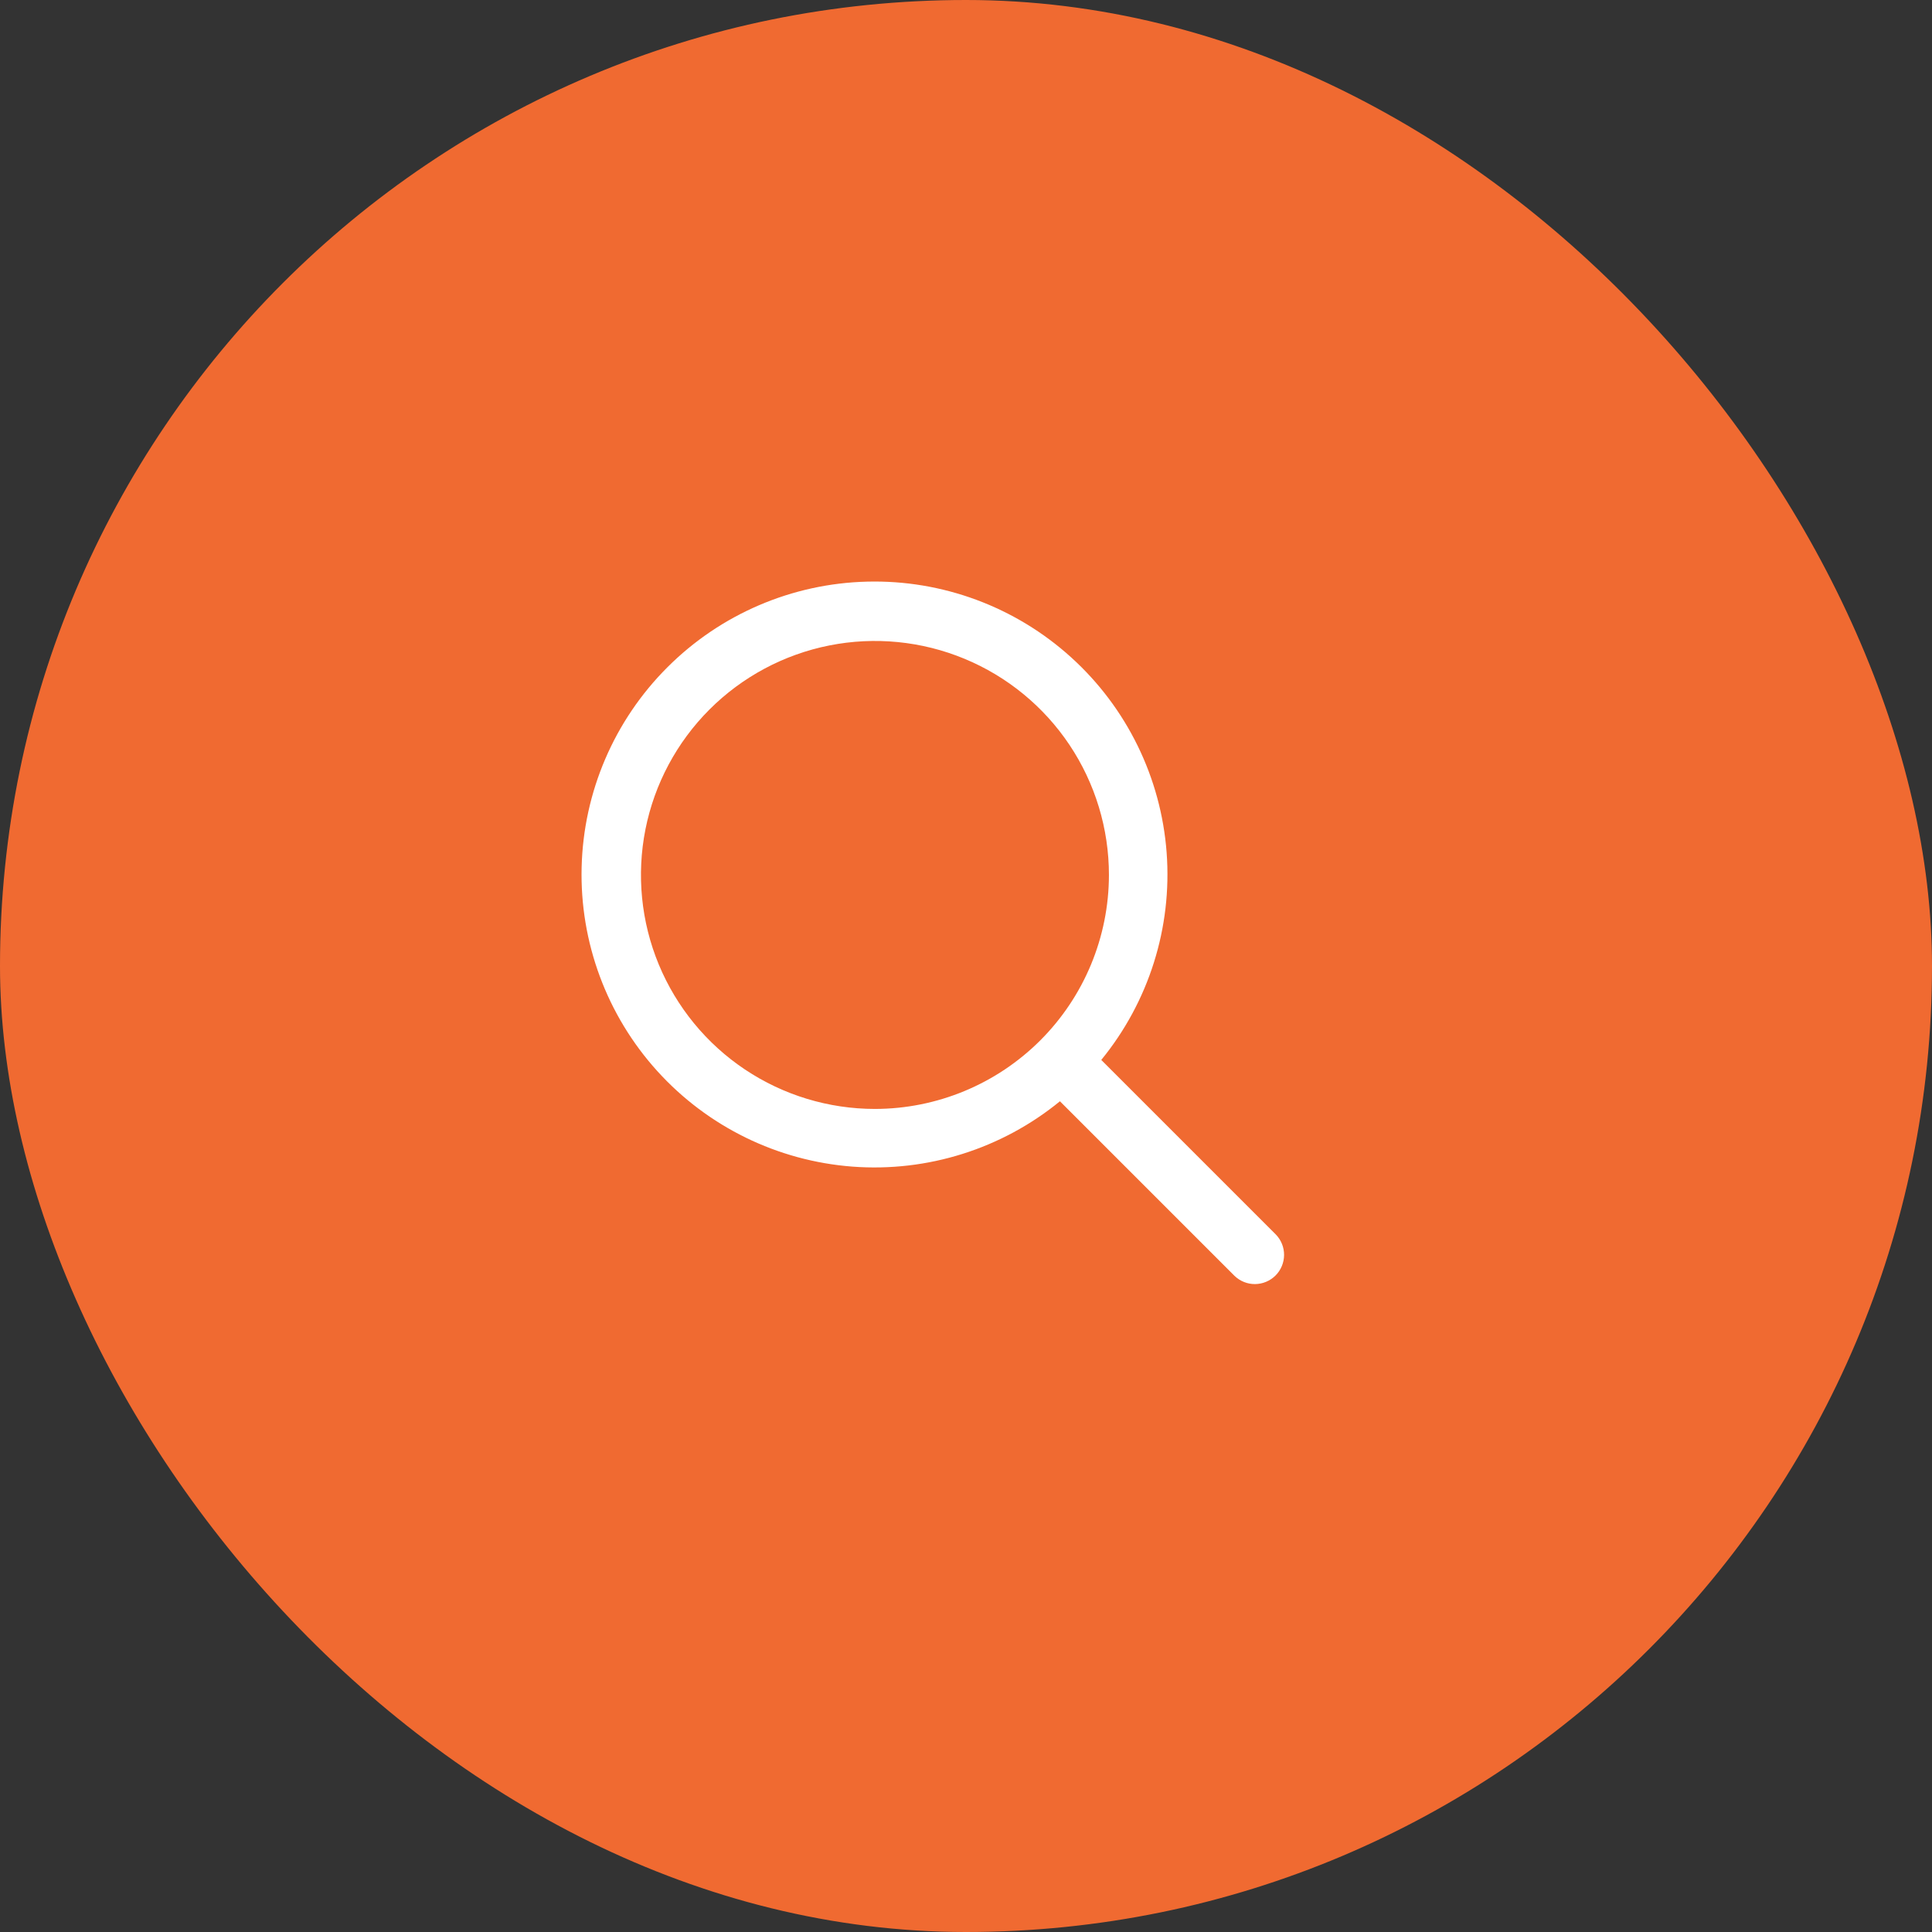
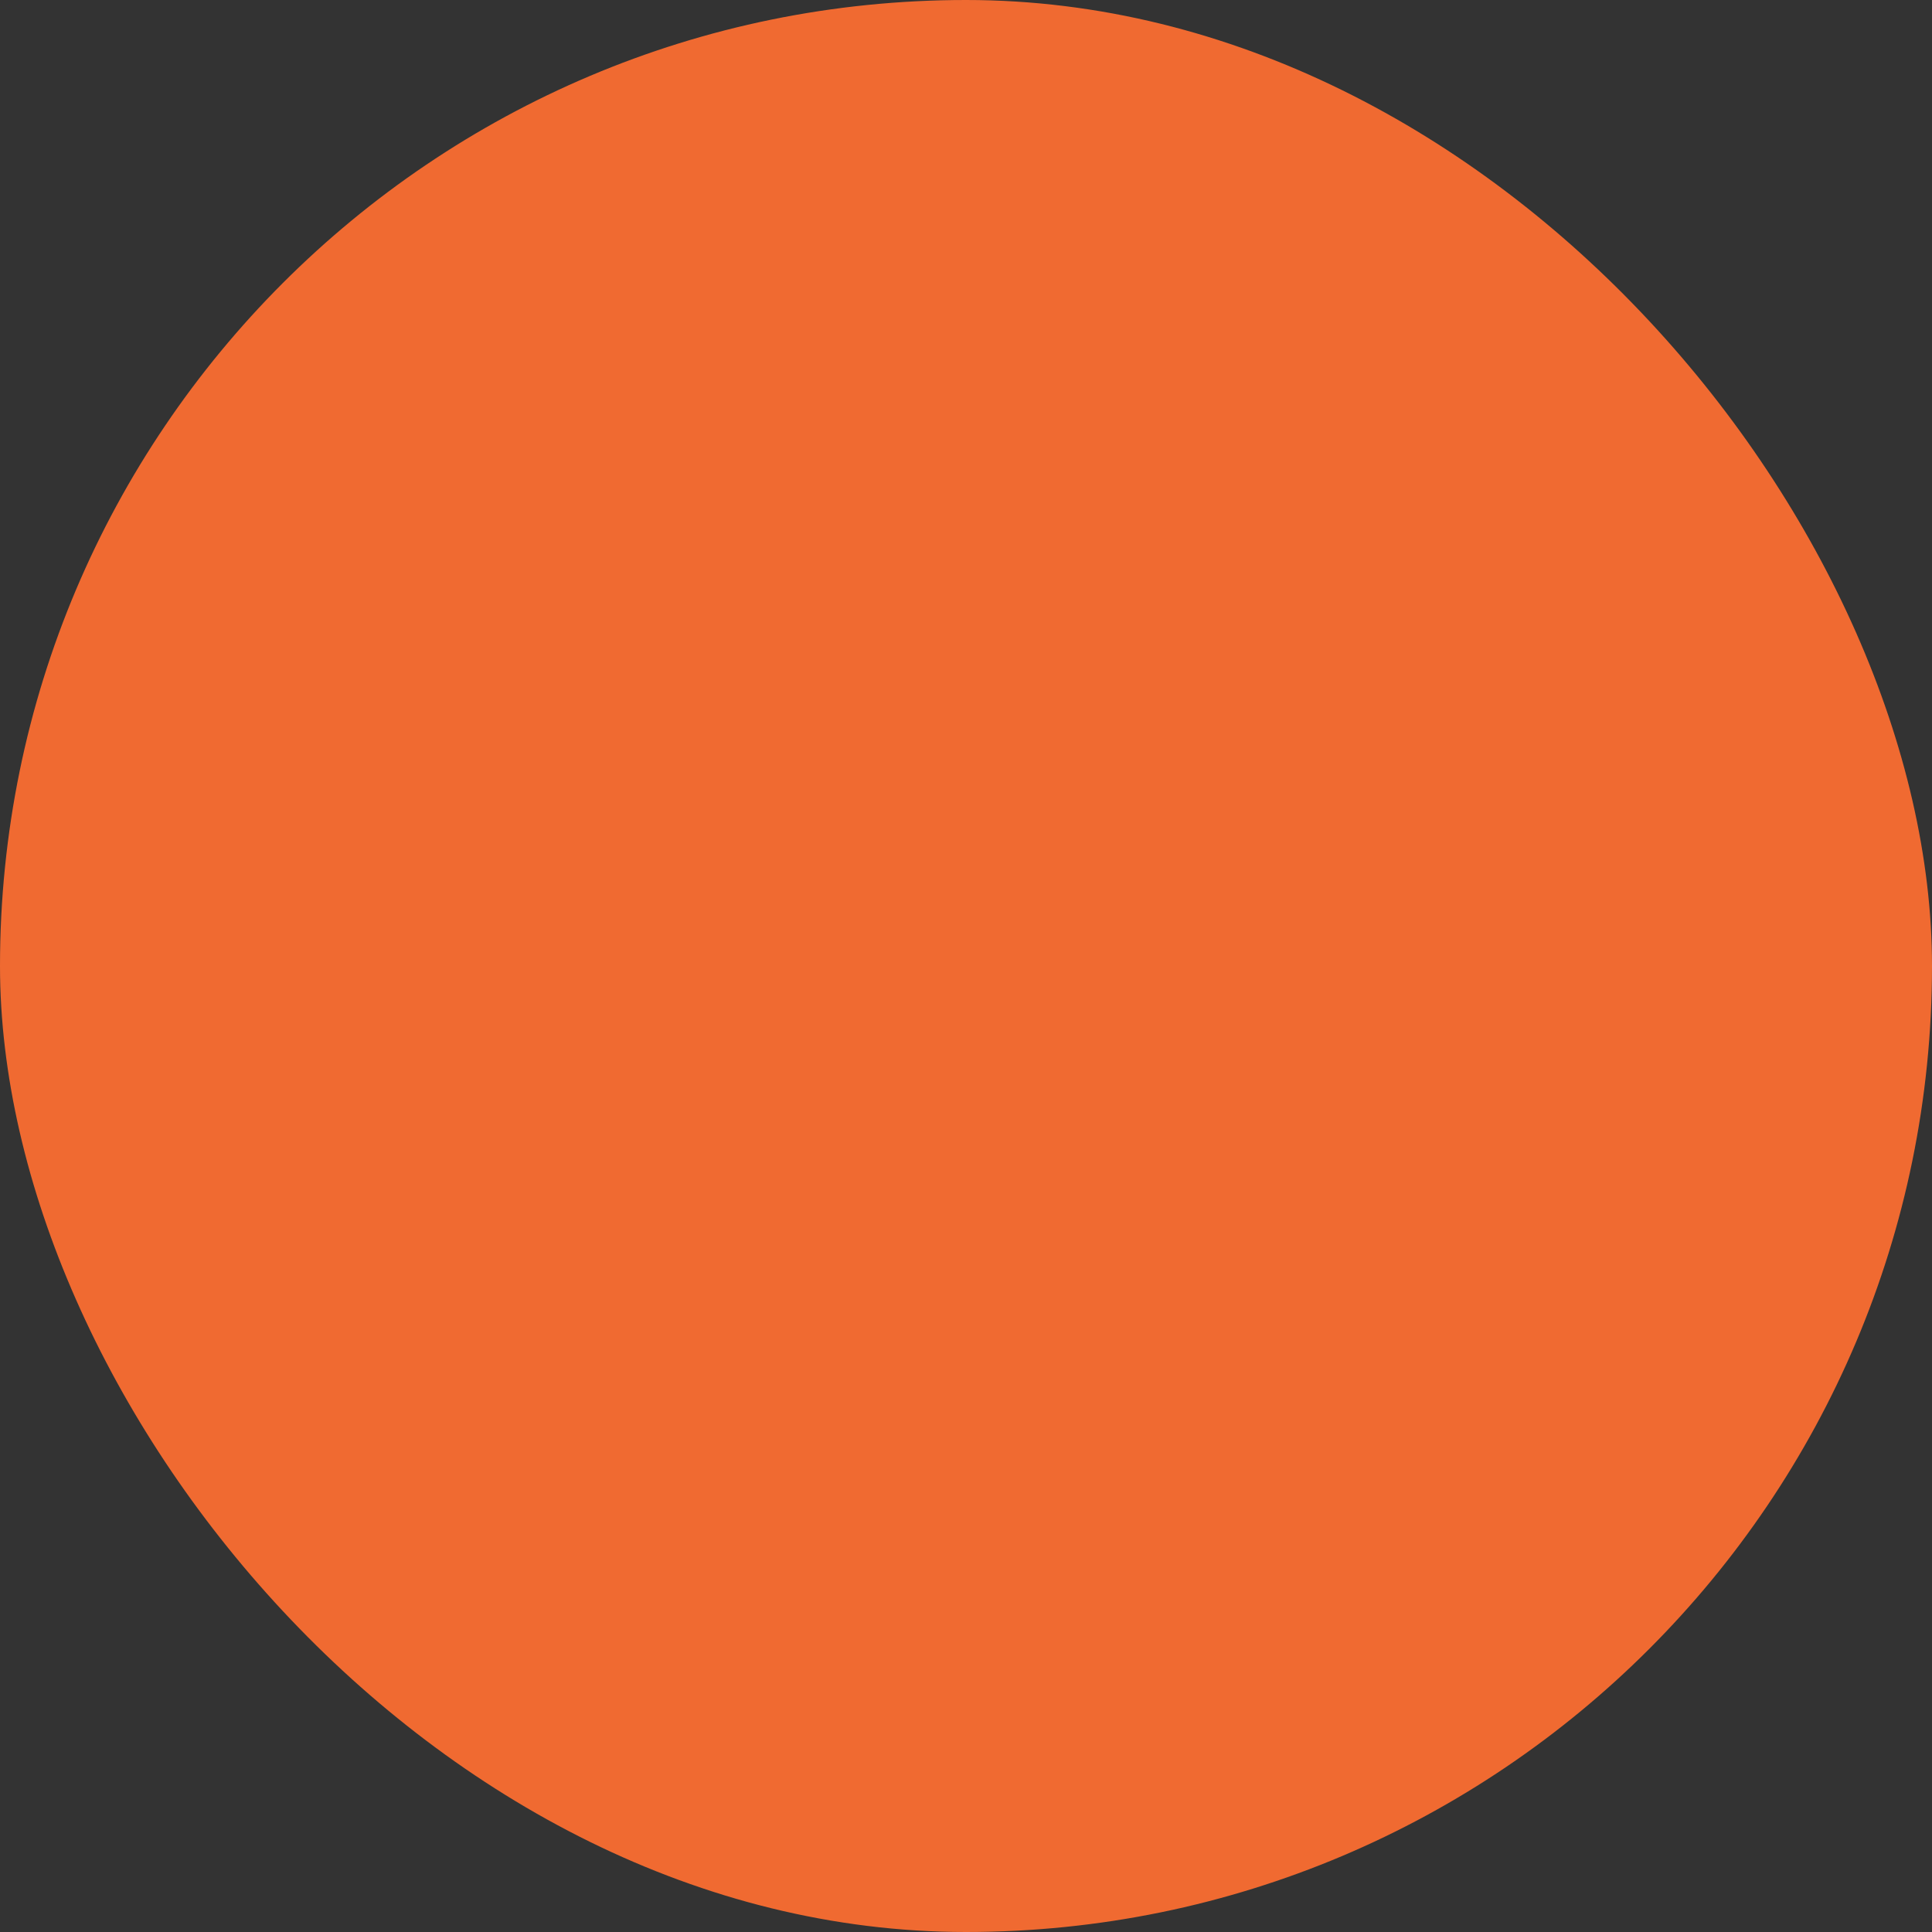
<svg xmlns="http://www.w3.org/2000/svg" width="58" height="58" viewBox="0 0 58 58" fill="none">
  <rect x="0" y="0" width="58" height="58" fill="#333333" stroke="none" />
  <rect width="58" height="58" rx="29" fill="#F06A31" />
-   <path d="M38.302 37.061L33.061 31.82C34.489 30.073 35.192 27.844 35.023 25.594C34.854 23.343 33.826 21.244 32.153 19.731C30.48 18.217 28.289 17.404 26.033 17.461C23.777 17.517 21.629 18.438 20.034 20.034C18.438 21.629 17.517 23.777 17.461 26.033C17.404 28.288 18.217 30.48 19.731 32.153C21.245 33.826 23.344 34.853 25.594 35.023C27.844 35.192 30.073 34.489 31.82 33.061L37.061 38.302C37.227 38.462 37.448 38.551 37.678 38.549C37.909 38.547 38.129 38.454 38.292 38.292C38.455 38.129 38.547 37.908 38.549 37.678C38.551 37.448 38.462 37.226 38.302 37.061ZM26.267 33.291C24.878 33.291 23.519 32.879 22.364 32.107C21.209 31.335 20.309 30.238 19.777 28.955C19.245 27.671 19.106 26.259 19.377 24.896C19.648 23.534 20.317 22.282 21.3 21.299C22.282 20.317 23.534 19.648 24.896 19.377C26.259 19.106 27.671 19.245 28.955 19.777C30.238 20.308 31.336 21.209 32.108 22.364C32.879 23.519 33.291 24.877 33.291 26.267C33.289 28.129 32.548 29.915 31.232 31.231C29.915 32.548 28.129 33.289 26.267 33.291Z" fill="white" />
</svg>